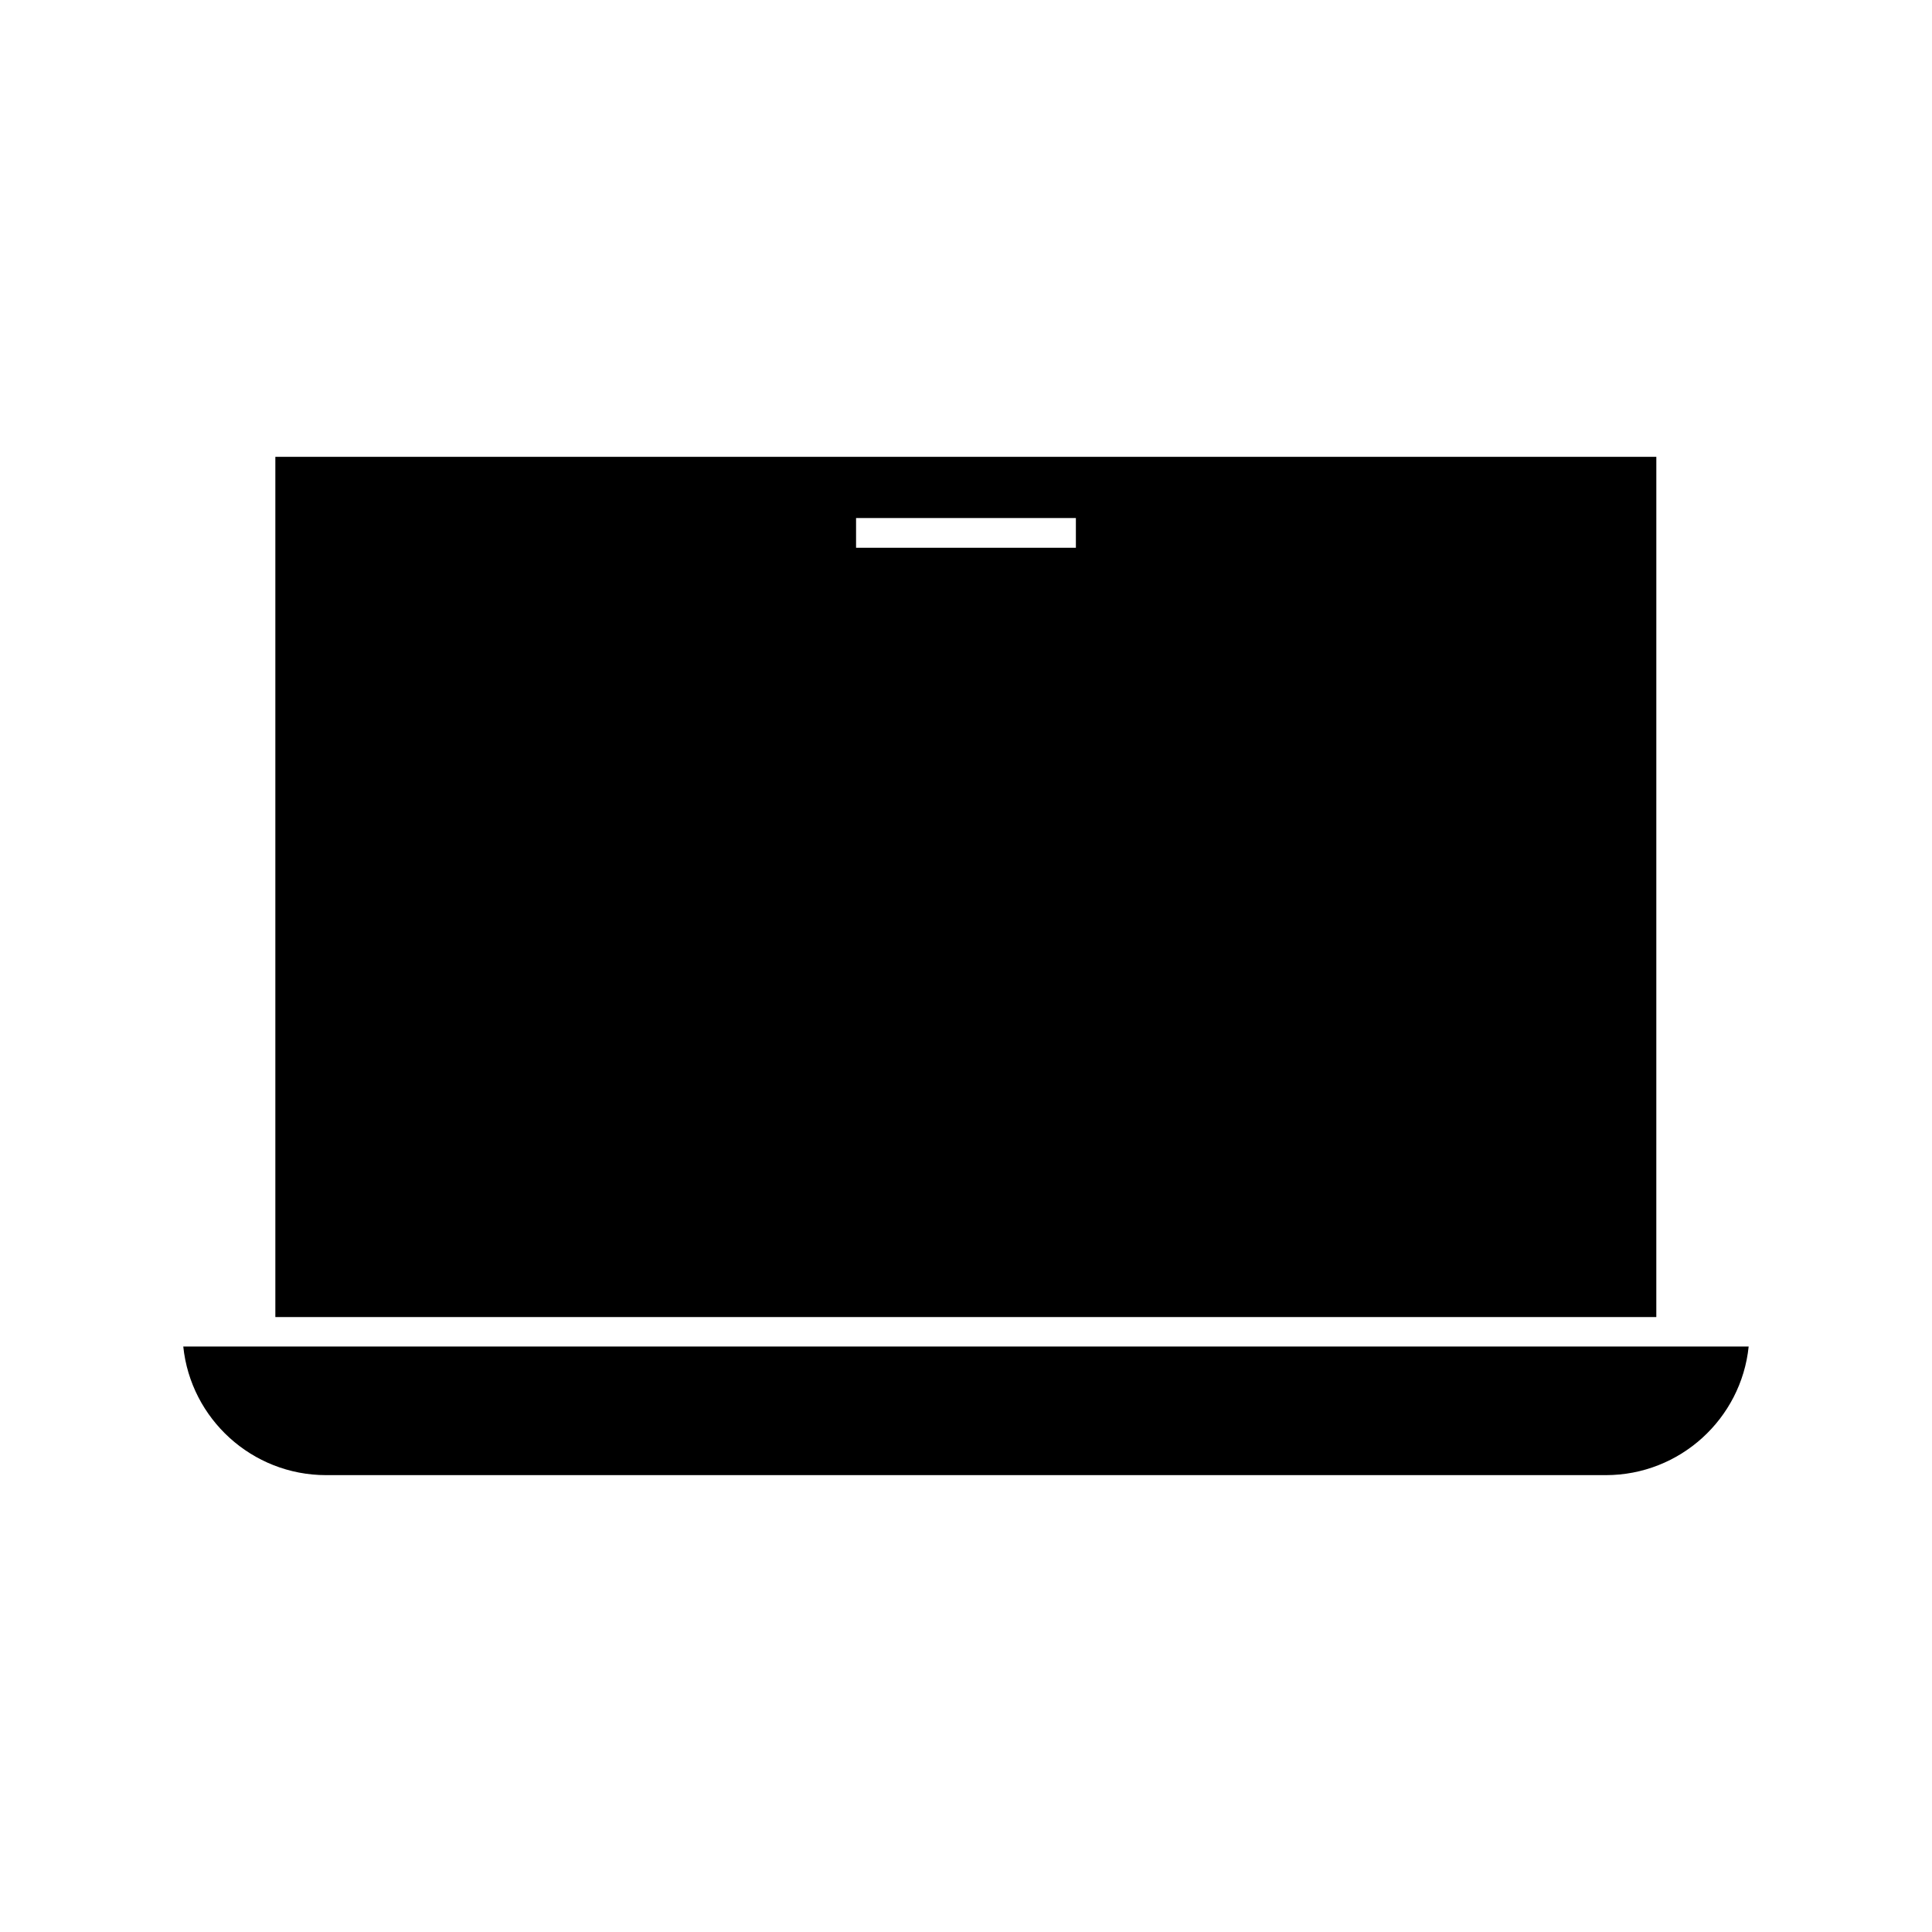
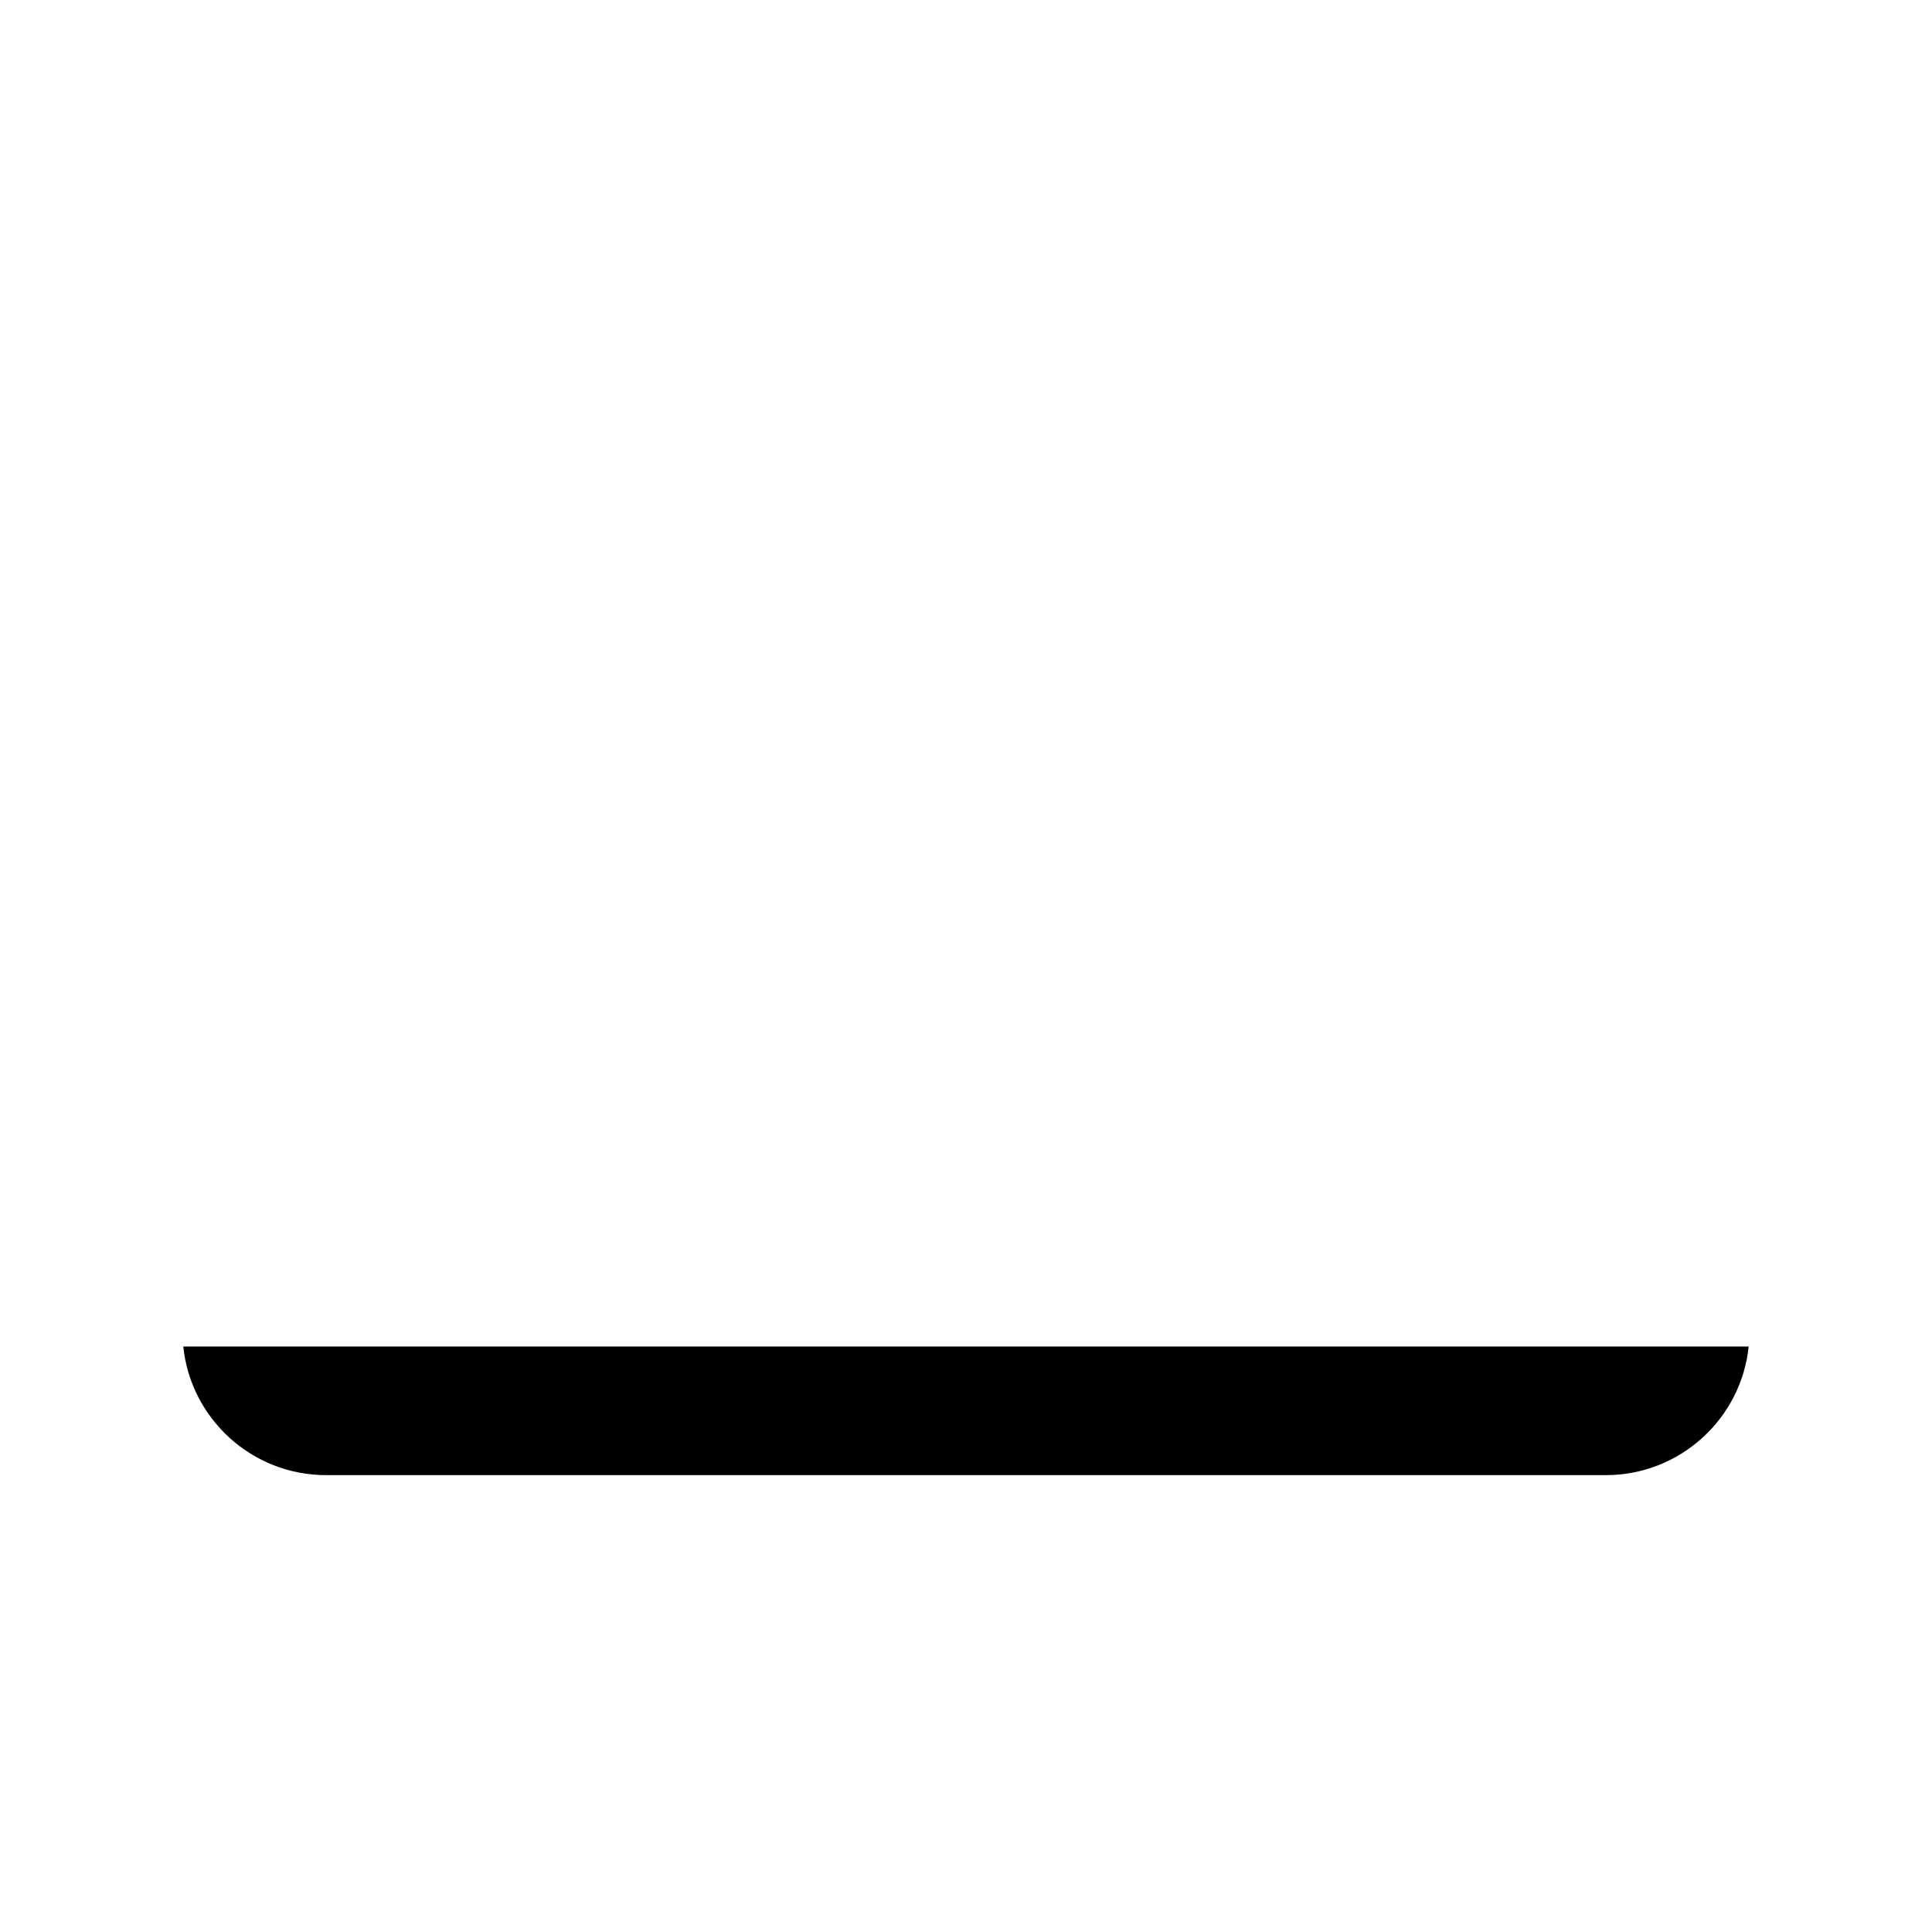
<svg xmlns="http://www.w3.org/2000/svg" fill="#000000" width="800px" height="800px" version="1.1" viewBox="144 144 512 512">
  <g>
    <path d="m209.1 500.84h-16.531c1.969 19.129 18.184 34.086 37.863 34.086h339.12c19.68 0 35.895-14.957 37.863-34.086z" />
-     <path d="m216.97 265.07v227.97h365.97l0.004-227.97zm212.15 24.09h-58.254v-7.871h58.254z" />
  </g>
</svg>